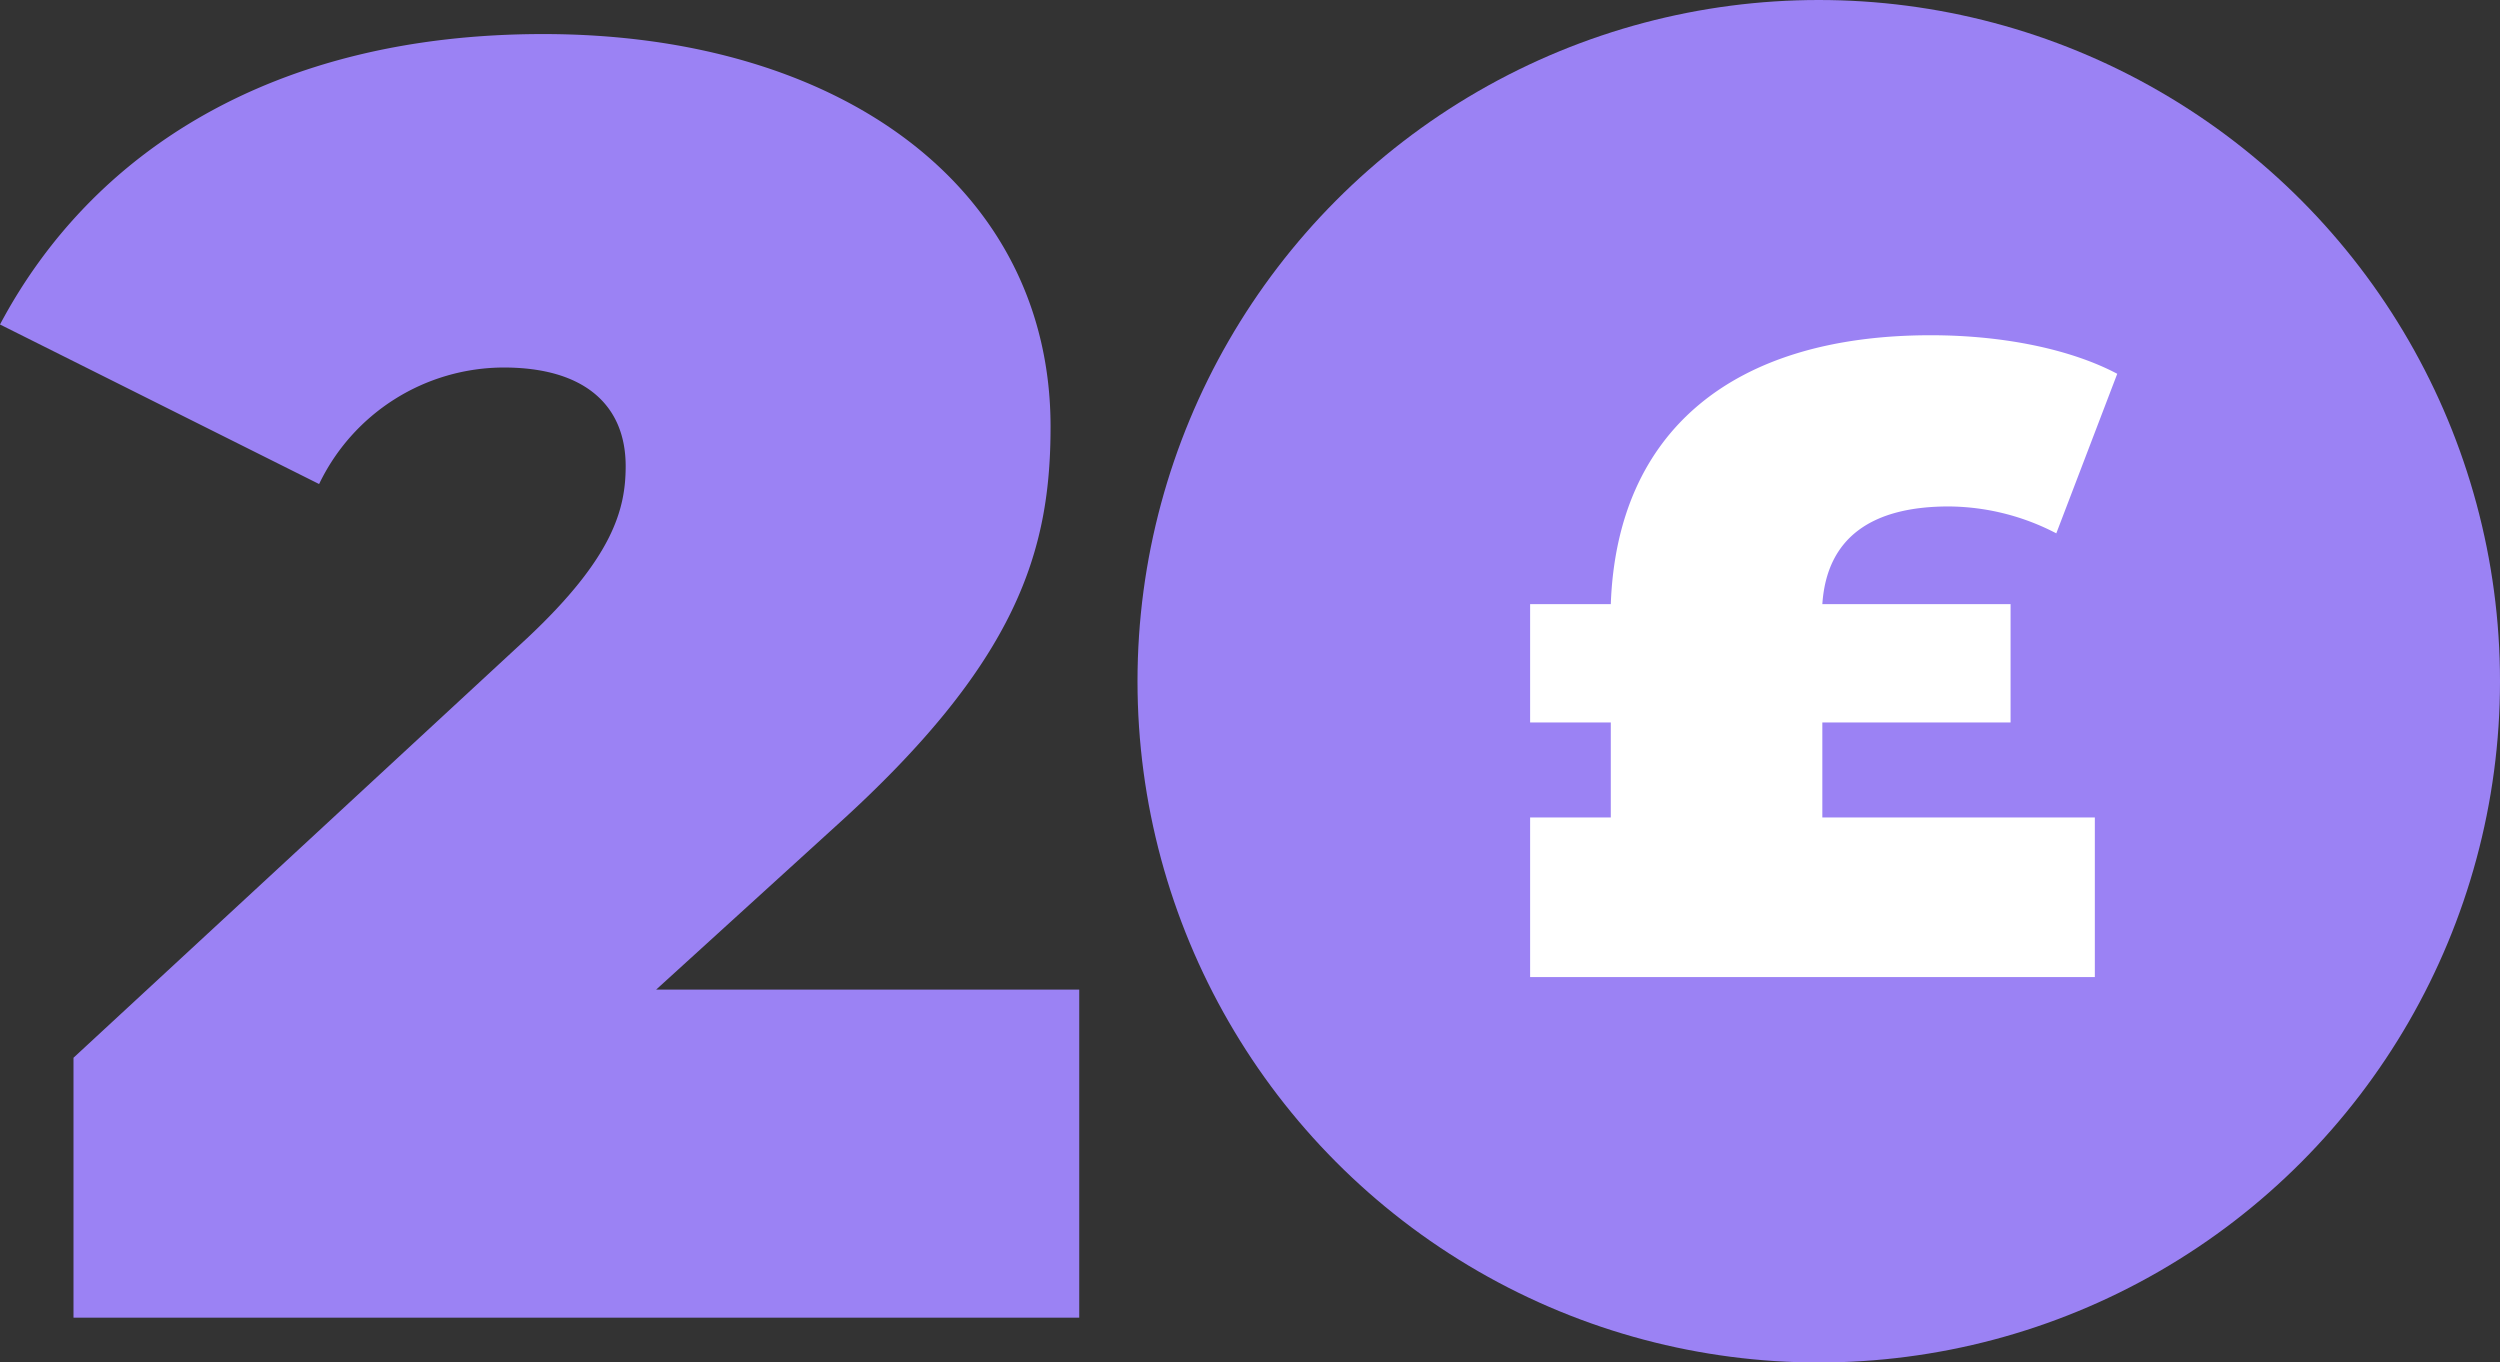
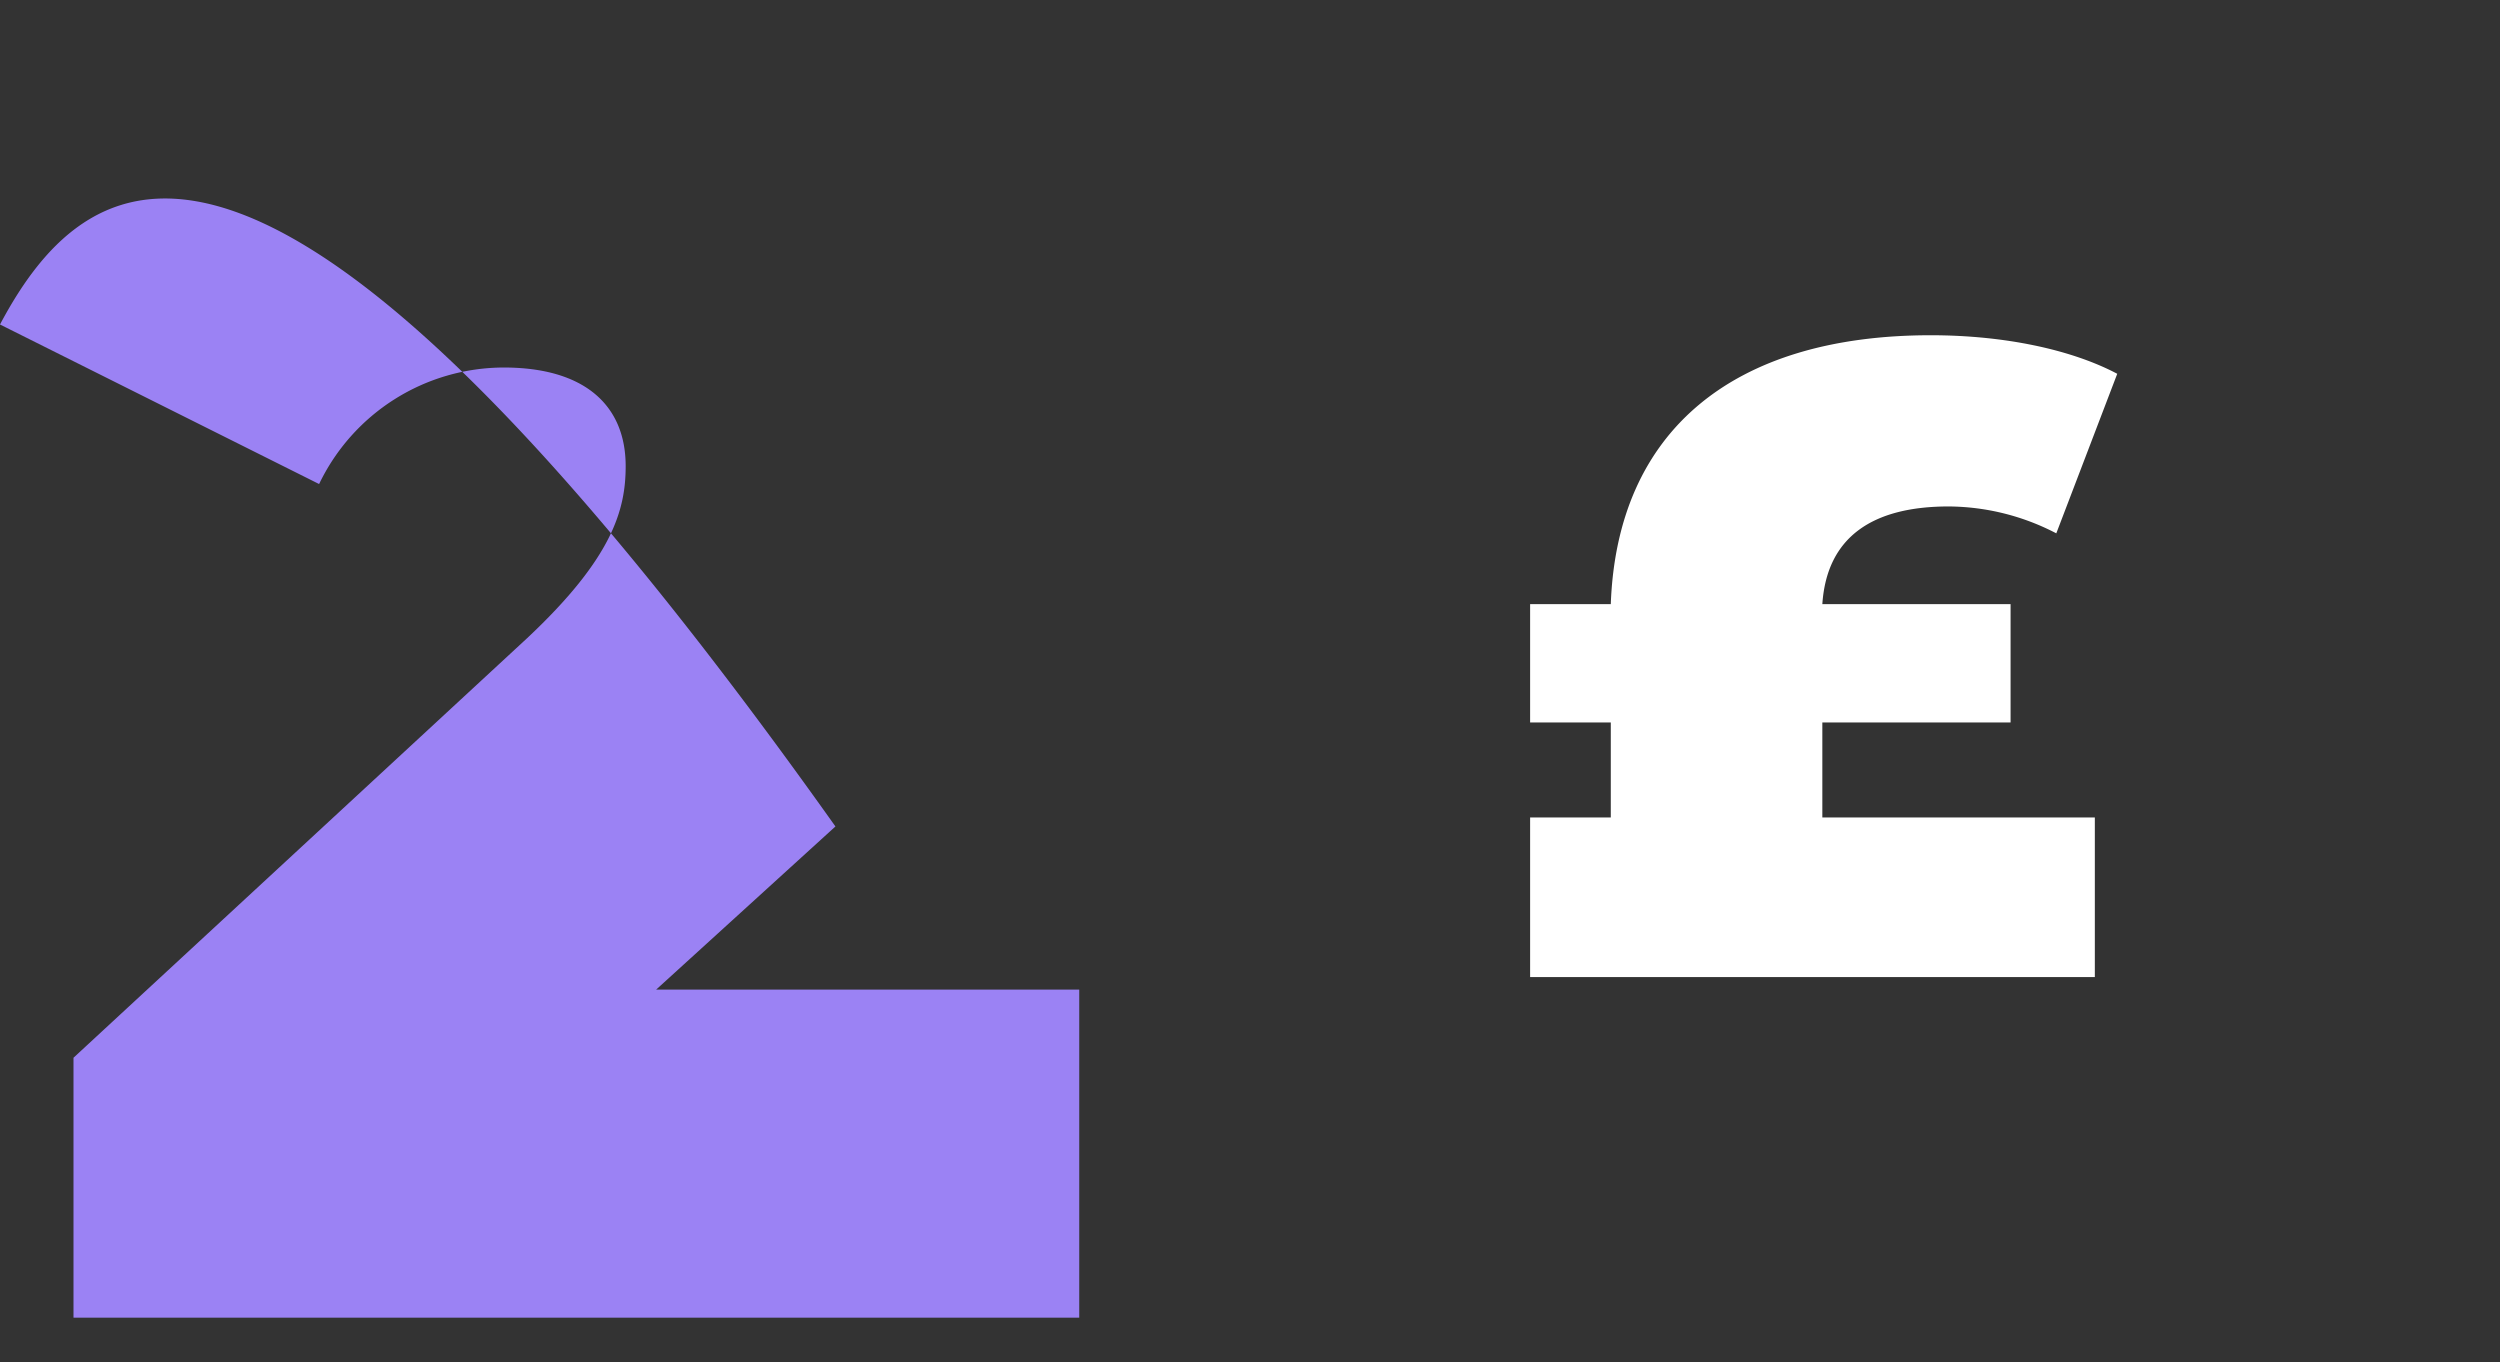
<svg xmlns="http://www.w3.org/2000/svg" width="278.9" height="152" viewBox="0 0 278.9 152">
  <rect x="0" y="0" width="278.9" height="152" fill="#333333" stroke="none" />
  <g id="landing-icon-8" transform="translate(-1496.1 -2147)">
-     <path id="Path_345" data-name="Path 345" d="M117.3,157.4l20-18.2c20.4-18.4,24-30.8,24-44.6,0-26.6-23.4-43.8-56.6-43.8C74.5,50.8,54.3,64,44.1,83.2L79.7,101a22.9,22.9,0,0,1,20.6-13c9,0,13.6,4.2,13.6,11,0,4.8-1.4,10.2-11,19.2L52.3,165v29H164.5V157.4Z" transform="translate(1452 2100)" fill="#9b82f4" />
-     <circle id="Ellipse_18" data-name="Ellipse 18" cx="76" cy="76" r="76" transform="translate(1623 2147)" fill="#9b82f4" />
+     <path id="Path_345" data-name="Path 345" d="M117.3,157.4l20-18.2C74.5,50.8,54.3,64,44.1,83.2L79.7,101a22.9,22.9,0,0,1,20.6-13c9,0,13.6,4.2,13.6,11,0,4.8-1.4,10.2-11,19.2L52.3,165v29H164.5V157.4Z" transform="translate(1452 2100)" fill="#9b82f4" />
    <path id="Path_346" data-name="Path 346" d="M108.4,68.6h21V55.4h-21c.5-7.5,5.6-10.9,14.1-10.9a26.269,26.269,0,0,1,12,3l6.8-17.8c-5.1-2.7-12.6-4.3-20.8-4.3-22.1,0-35,10.7-35.7,30h-9V68.6h9V79.2h-9V97h63V79.2H108.4Z" transform="translate(1591 2159)" fill="#fff" />
  </g>
</svg>